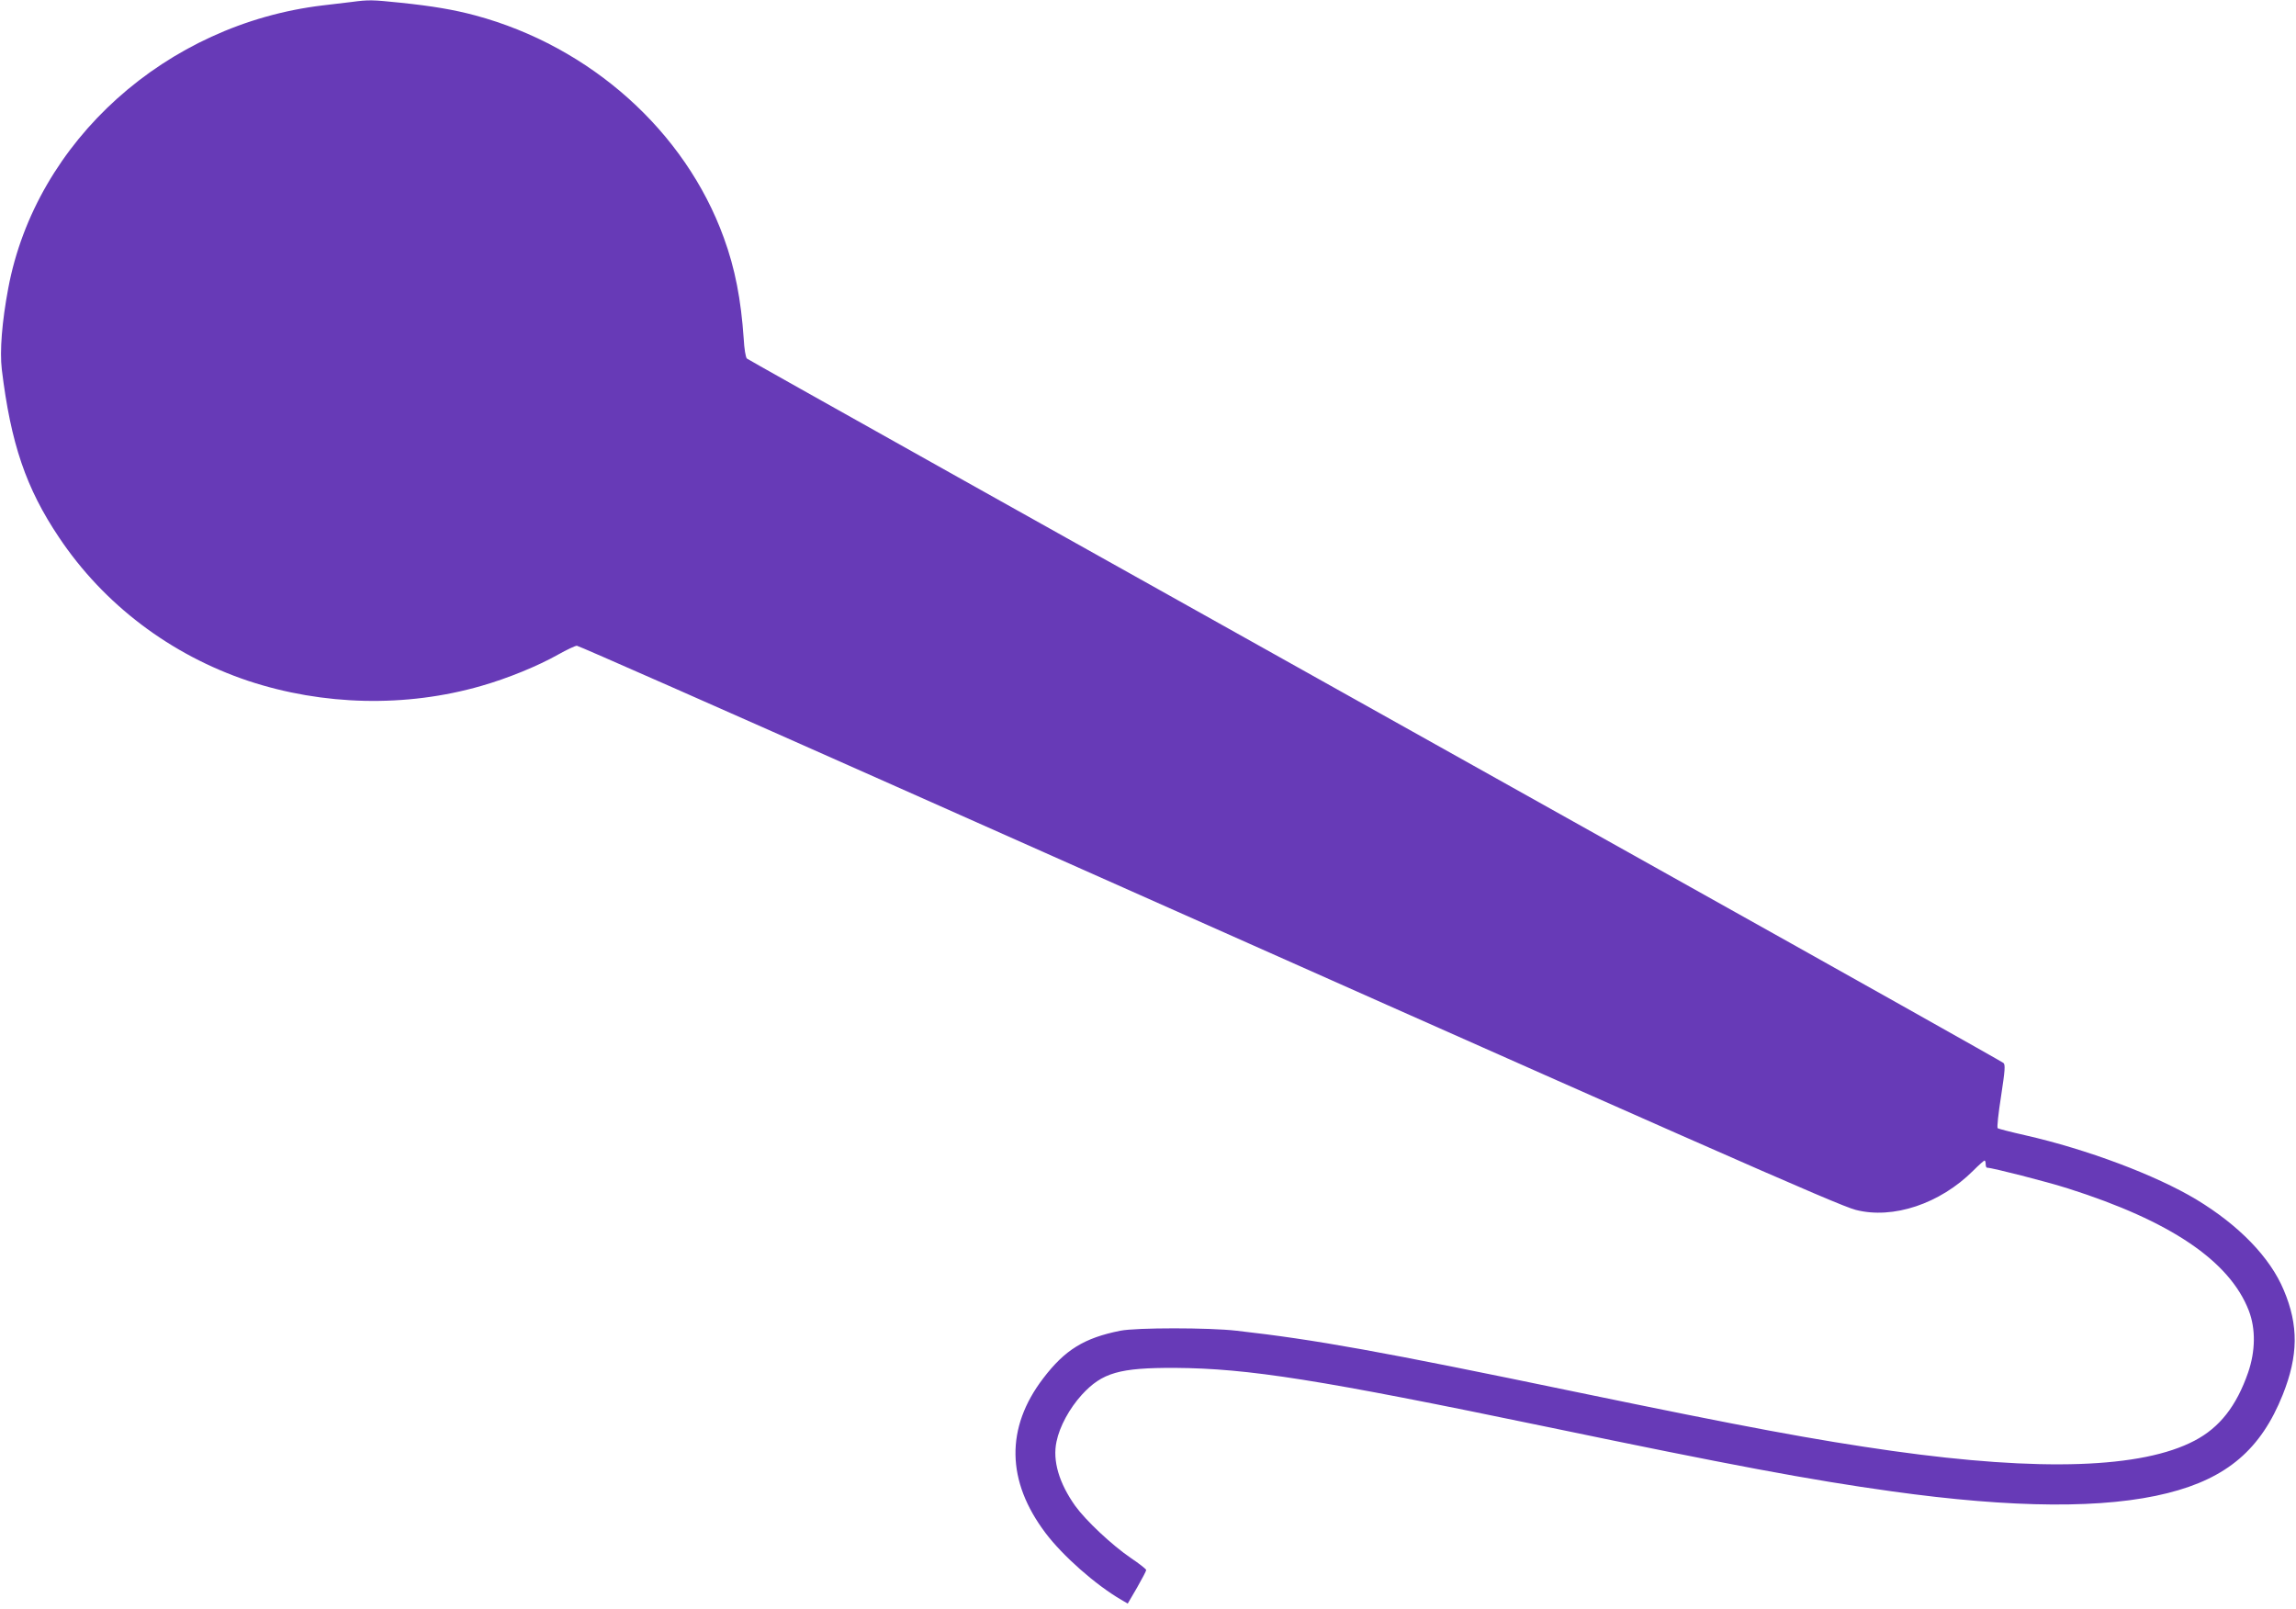
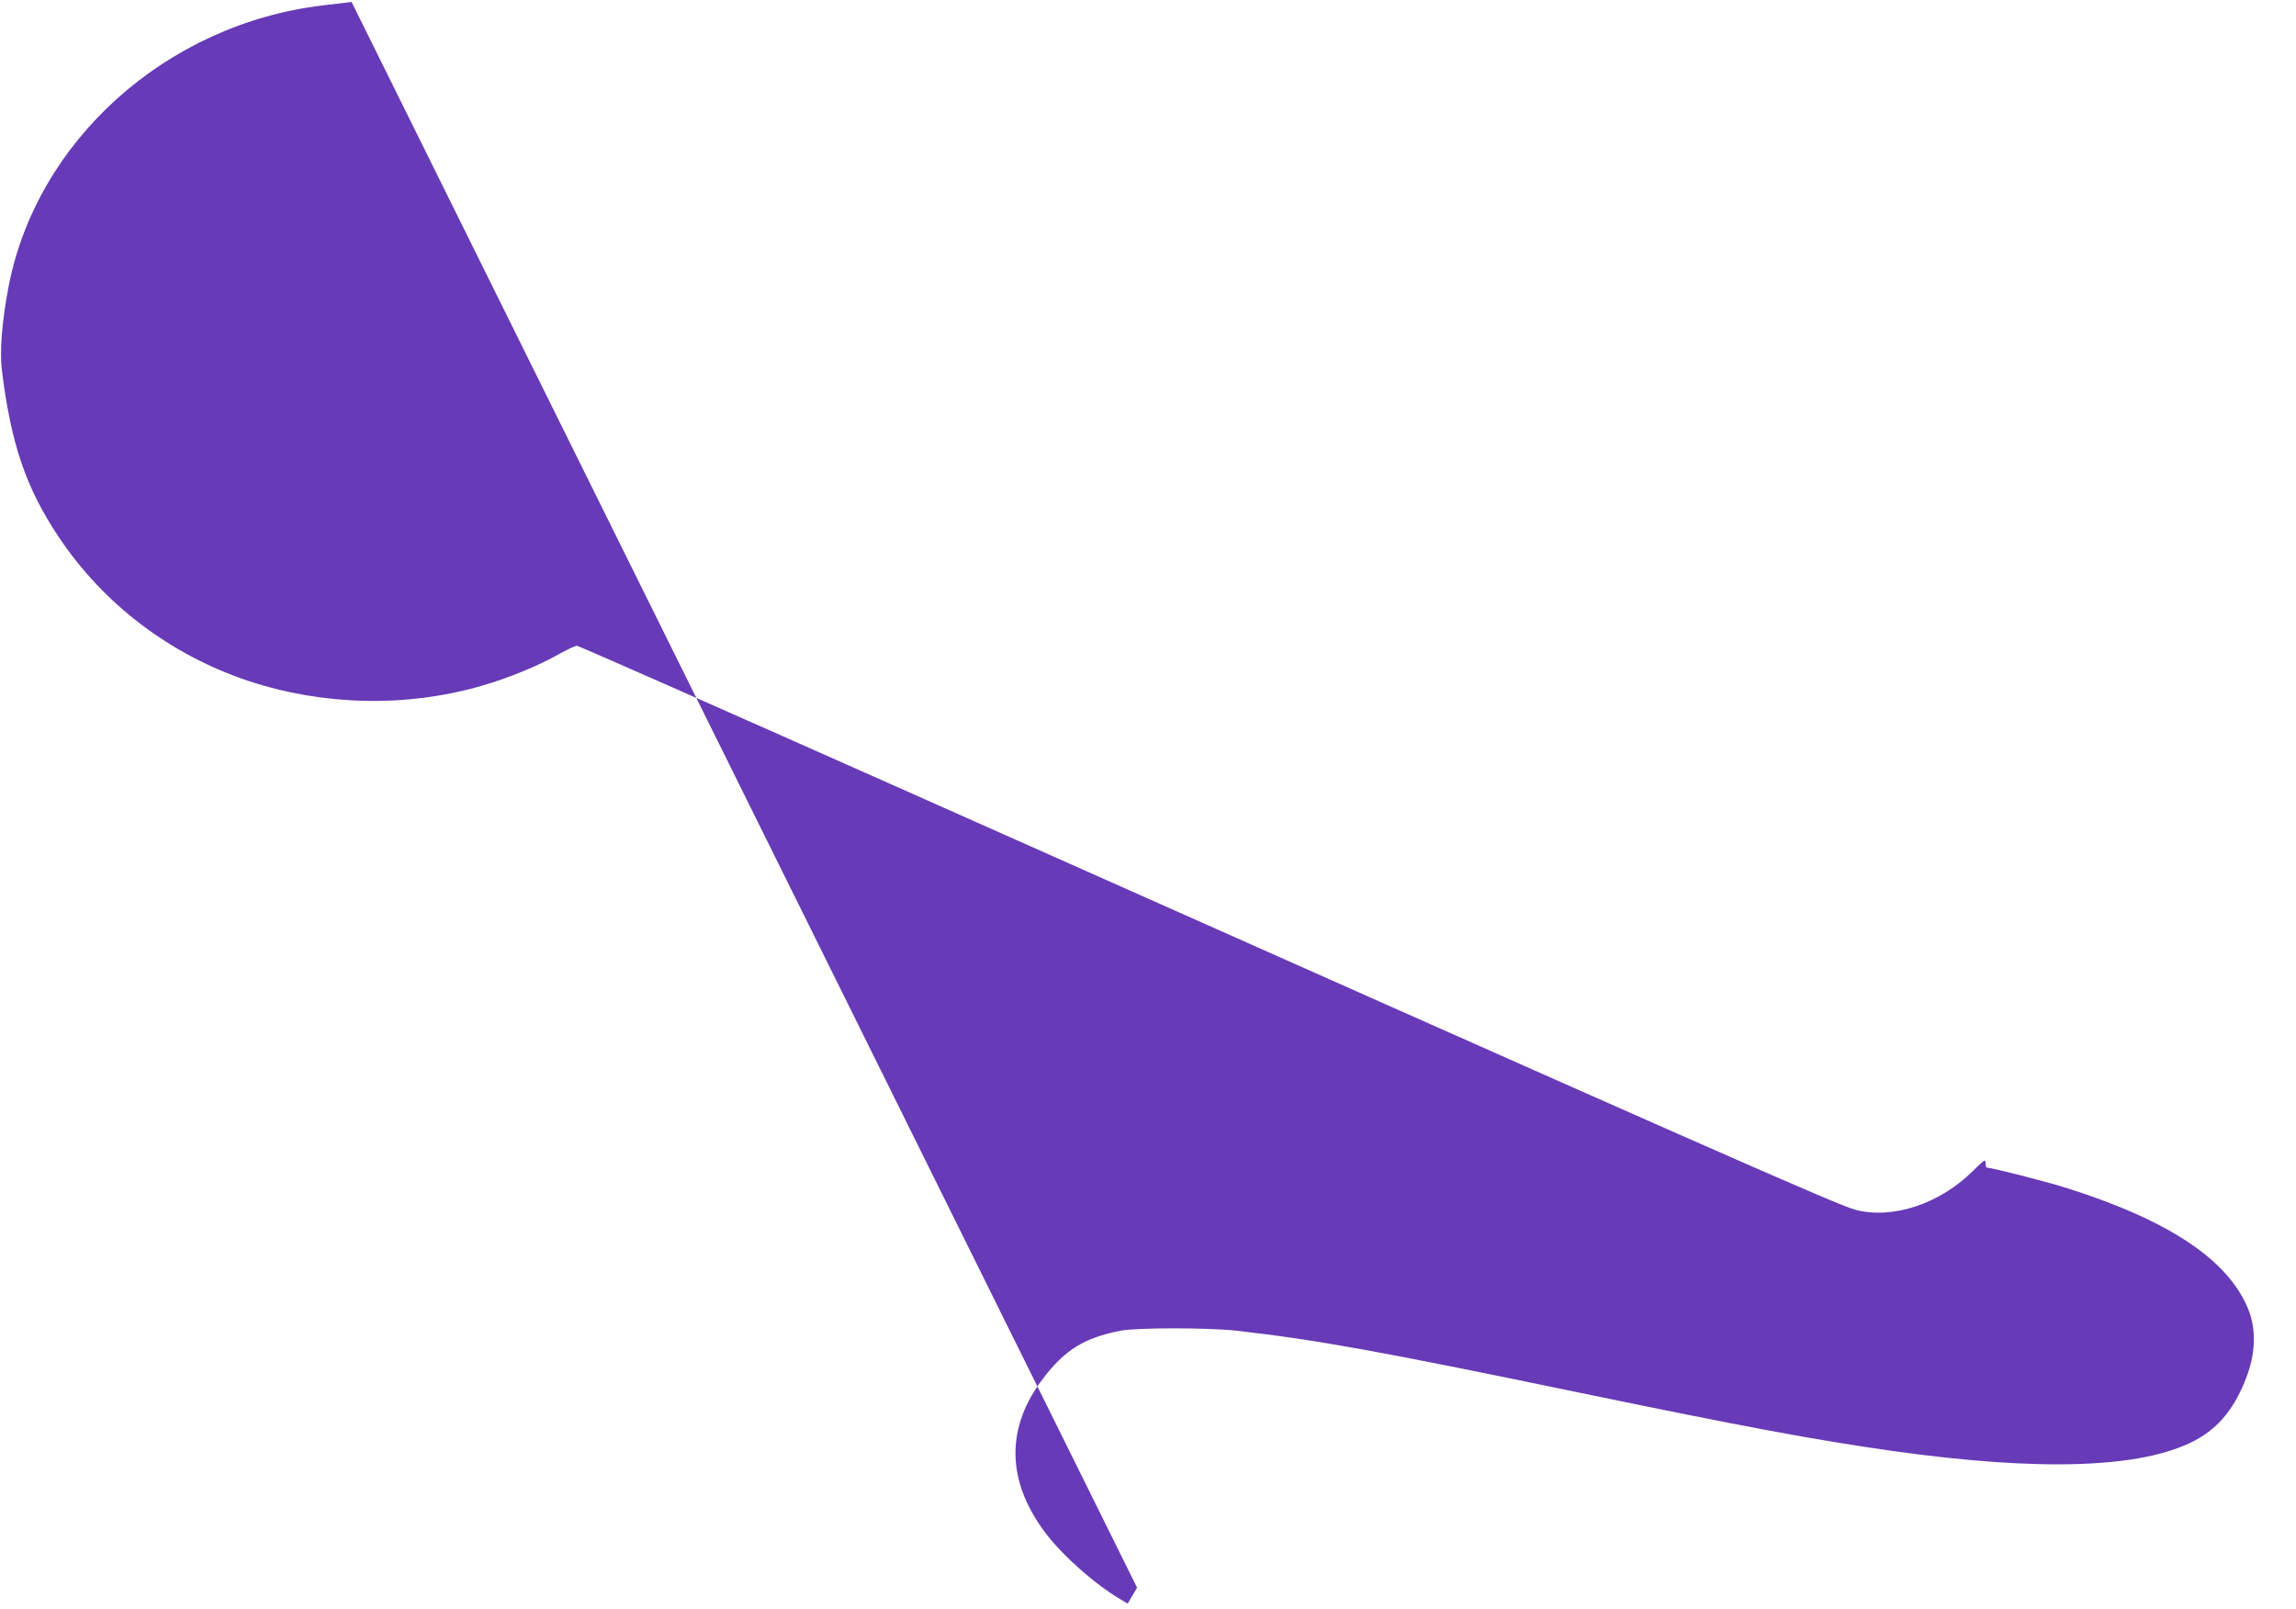
<svg xmlns="http://www.w3.org/2000/svg" version="1.0" width="1280pt" height="897pt" viewBox="0 0 1280 897" preserveAspectRatio="xMidYMid meet">
  <g transform="translate(0,897) scale(0.1,-0.1)" fill="#673ab7" stroke="none">
-     <path d="M1960 8959 c-36 -4 -108 -13 -160 -19 -874 -104 -1600 -756 -1754 -1577 -35 -186 -48 -350 -36 -452 50 -413 135 -663 319 -937 250 -374 622 -655 1055 -800 417 -138 879 -149 1299 -28 147 42 316 111 429 175 48 27 95 49 104 49 9 0 809 -353 1778 -784 4591 -2044 5249 -2334 5351 -2361 208 -54 471 34 656 219 31 31 59 56 63 56 3 0 6 -9 6 -20 0 -11 3 -20 8 -20 28 0 333 -78 452 -116 570 -181 900 -404 1007 -681 39 -102 37 -226 -4 -345 -65 -187 -159 -307 -299 -380 -293 -154 -858 -173 -1684 -57 -436 62 -808 131 -1765 329 -1094 227 -1448 291 -1890 341 -154 18 -561 18 -650 0 -200 -40 -308 -106 -429 -265 -211 -276 -206 -573 13 -863 96 -127 278 -288 422 -372 l36 -21 52 89 c28 49 51 93 51 98 0 5 -39 36 -87 68 -105 72 -249 207 -309 290 -90 127 -127 252 -104 358 17 84 72 185 141 261 114 124 210 151 519 150 411 -3 799 -64 2080 -330 1009 -210 1467 -296 1915 -358 680 -95 1191 -98 1540 -10 331 83 520 245 641 548 87 218 89 387 6 583 -76 183 -250 362 -488 506 -227 136 -607 279 -954 358 -80 18 -149 36 -153 39 -5 4 4 85 19 180 22 145 24 174 13 184 -8 7 -871 492 -1919 1078 -3558 1990 -5075 2840 -5086 2849 -7 6 -15 55 -18 112 -15 217 -48 390 -111 562 -215 593 -743 1066 -1385 1239 -120 32 -236 52 -419 71 -156 16 -174 17 -271 4z" />
+     <path d="M1960 8959 c-36 -4 -108 -13 -160 -19 -874 -104 -1600 -756 -1754 -1577 -35 -186 -48 -350 -36 -452 50 -413 135 -663 319 -937 250 -374 622 -655 1055 -800 417 -138 879 -149 1299 -28 147 42 316 111 429 175 48 27 95 49 104 49 9 0 809 -353 1778 -784 4591 -2044 5249 -2334 5351 -2361 208 -54 471 34 656 219 31 31 59 56 63 56 3 0 6 -9 6 -20 0 -11 3 -20 8 -20 28 0 333 -78 452 -116 570 -181 900 -404 1007 -681 39 -102 37 -226 -4 -345 -65 -187 -159 -307 -299 -380 -293 -154 -858 -173 -1684 -57 -436 62 -808 131 -1765 329 -1094 227 -1448 291 -1890 341 -154 18 -561 18 -650 0 -200 -40 -308 -106 -429 -265 -211 -276 -206 -573 13 -863 96 -127 278 -288 422 -372 l36 -21 52 89 z" />
  </g>
</svg>